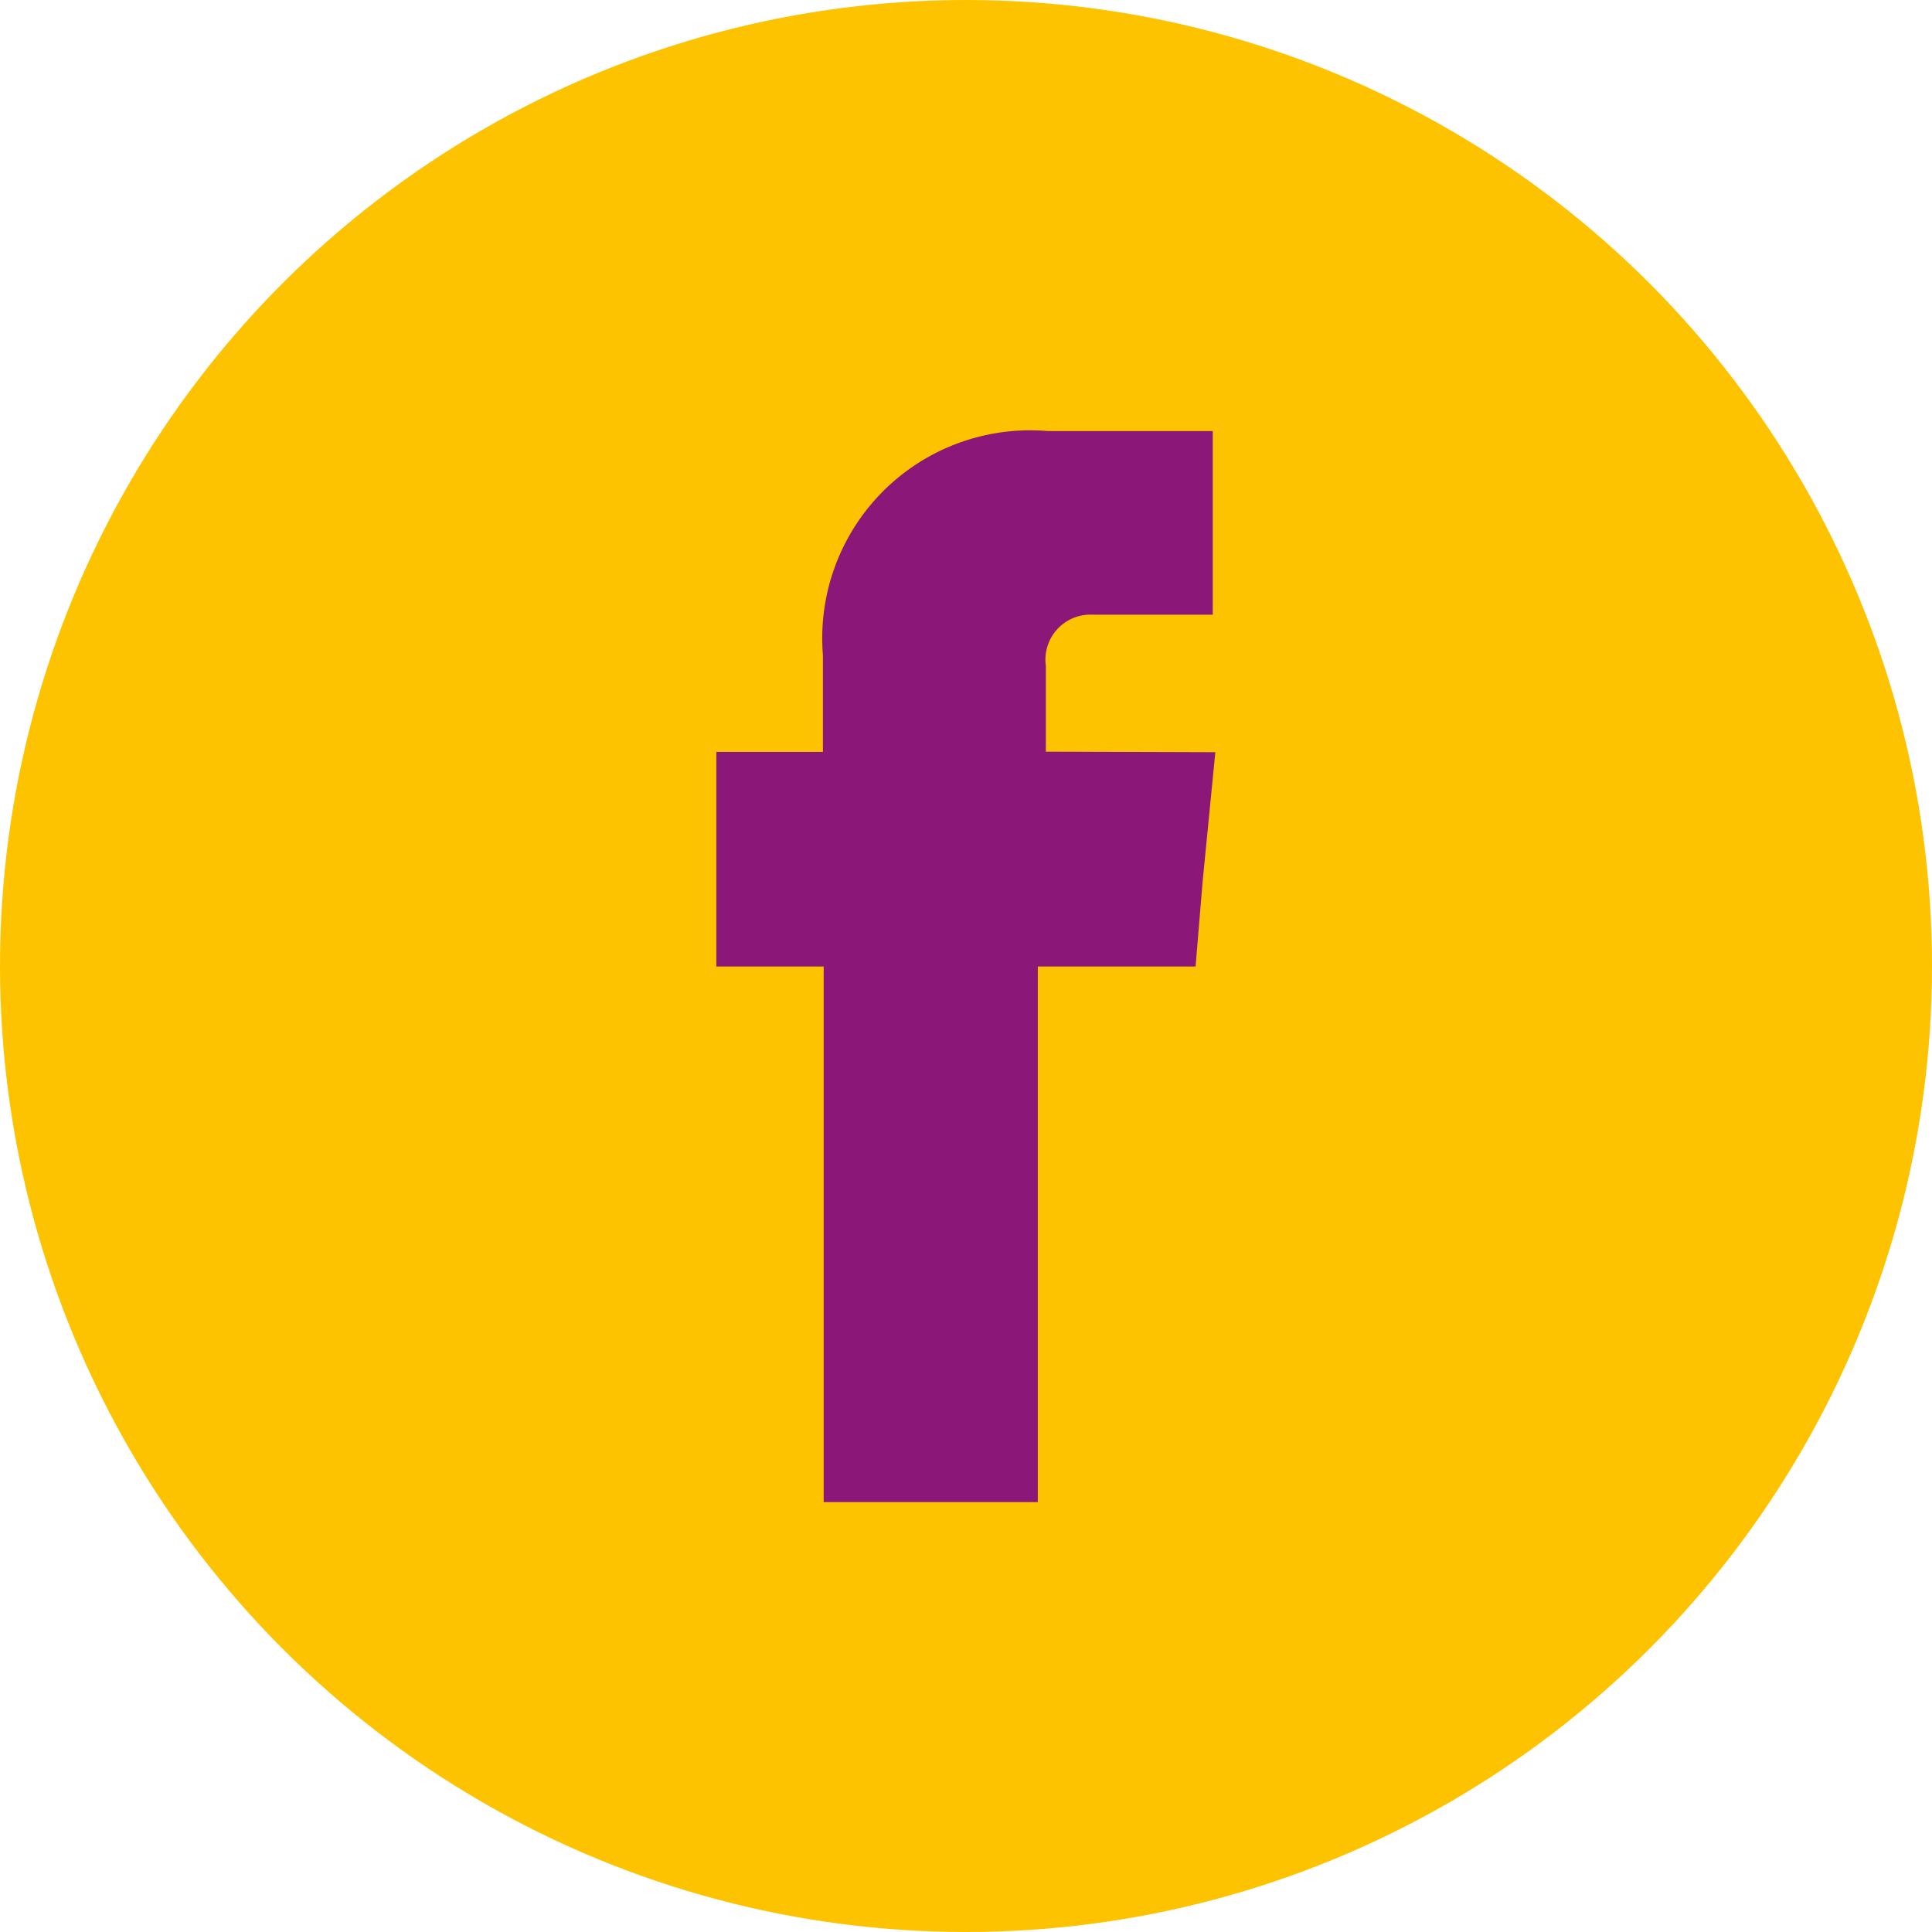
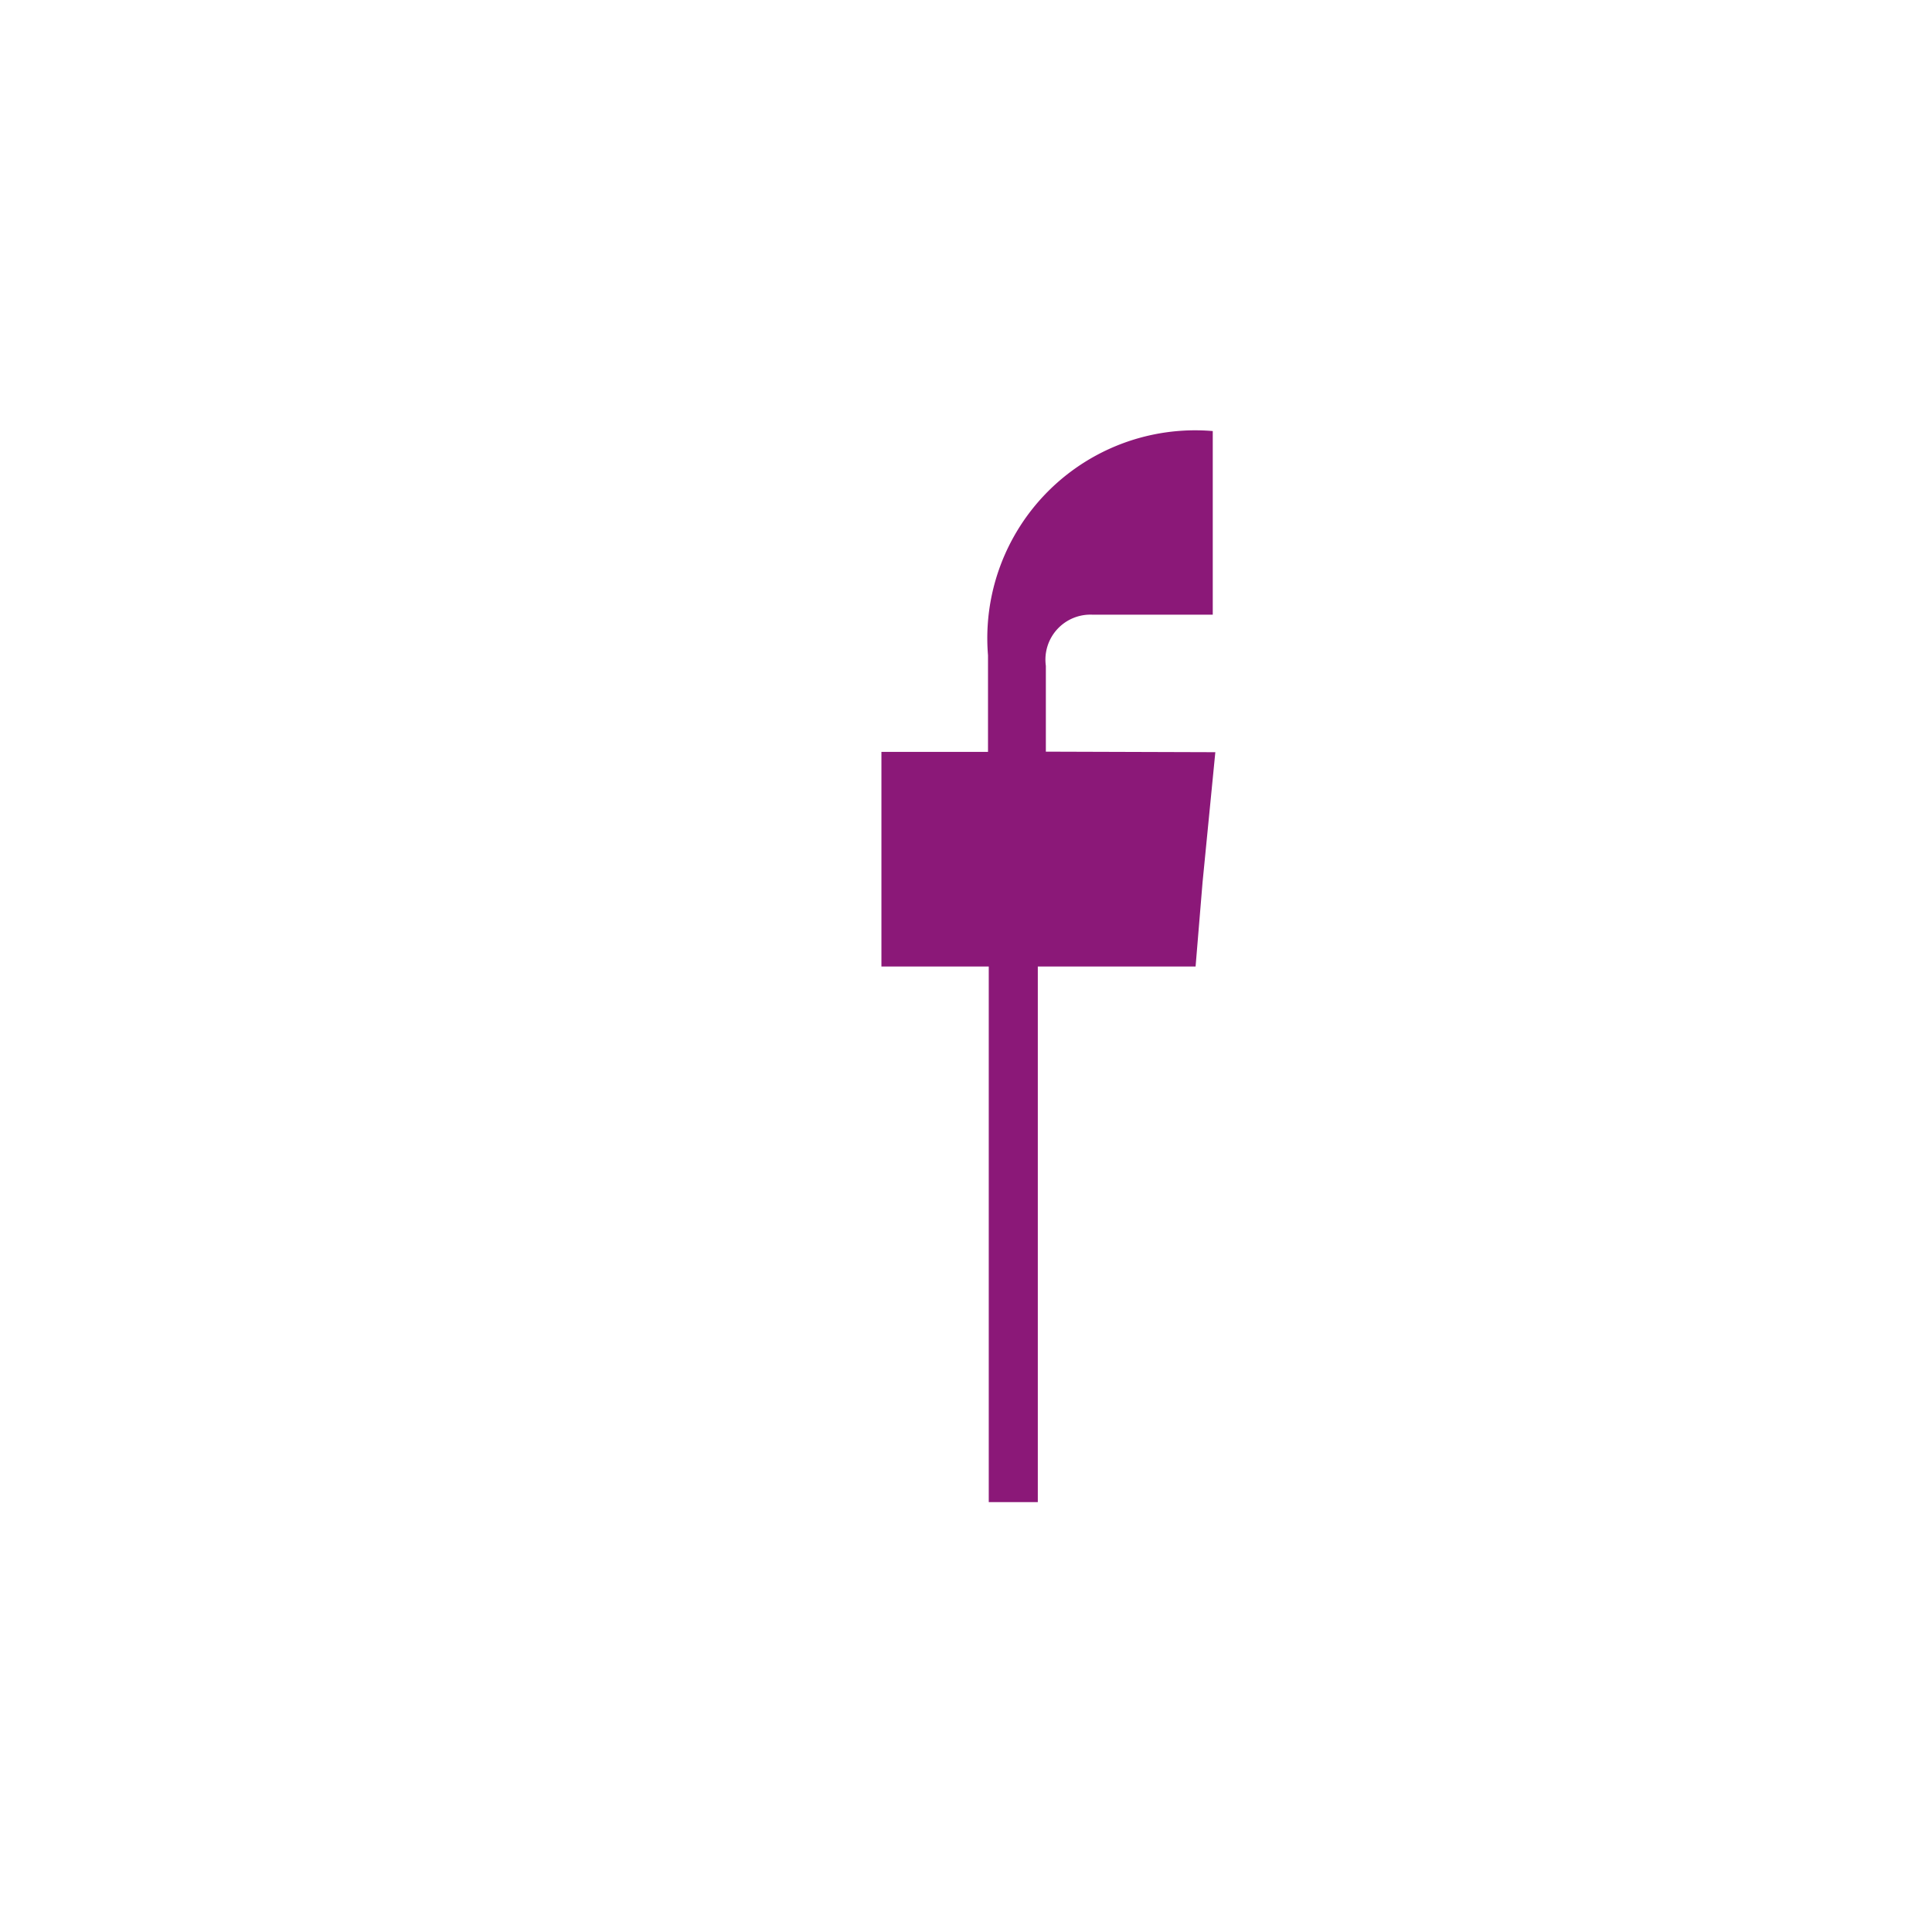
<svg xmlns="http://www.w3.org/2000/svg" width="18" height="18" viewBox="0 0 18 18">
  <g id="Groupe_1963" data-name="Groupe 1963" transform="translate(-376 -2900)">
-     <circle id="Ellipse_19" data-name="Ellipse 19" cx="9" cy="9" r="9" transform="translate(376 2900)" fill="#fdc300" />
-     <path id="Tracé_1565" data-name="Tracé 1565" d="M36.905,23.387v-.8a.419.419,0,0,1,.437-.476H38.46V20.4H36.922a1.937,1.937,0,0,0-2.094,2.089v.9h-.993v2h1v4.99H36.83v-4.99H38.3l.065-.785.119-1.212Z" transform="translate(348.839 2883.616)" fill="#8b1878" fill-rule="evenodd" />
+     <path id="Tracé_1565" data-name="Tracé 1565" d="M36.905,23.387v-.8a.419.419,0,0,1,.437-.476H38.46V20.4a1.937,1.937,0,0,0-2.094,2.089v.9h-.993v2h1v4.99H36.83v-4.99H38.3l.065-.785.119-1.212Z" transform="translate(348.839 2883.616)" fill="#8b1878" fill-rule="evenodd" />
  </g>
</svg>